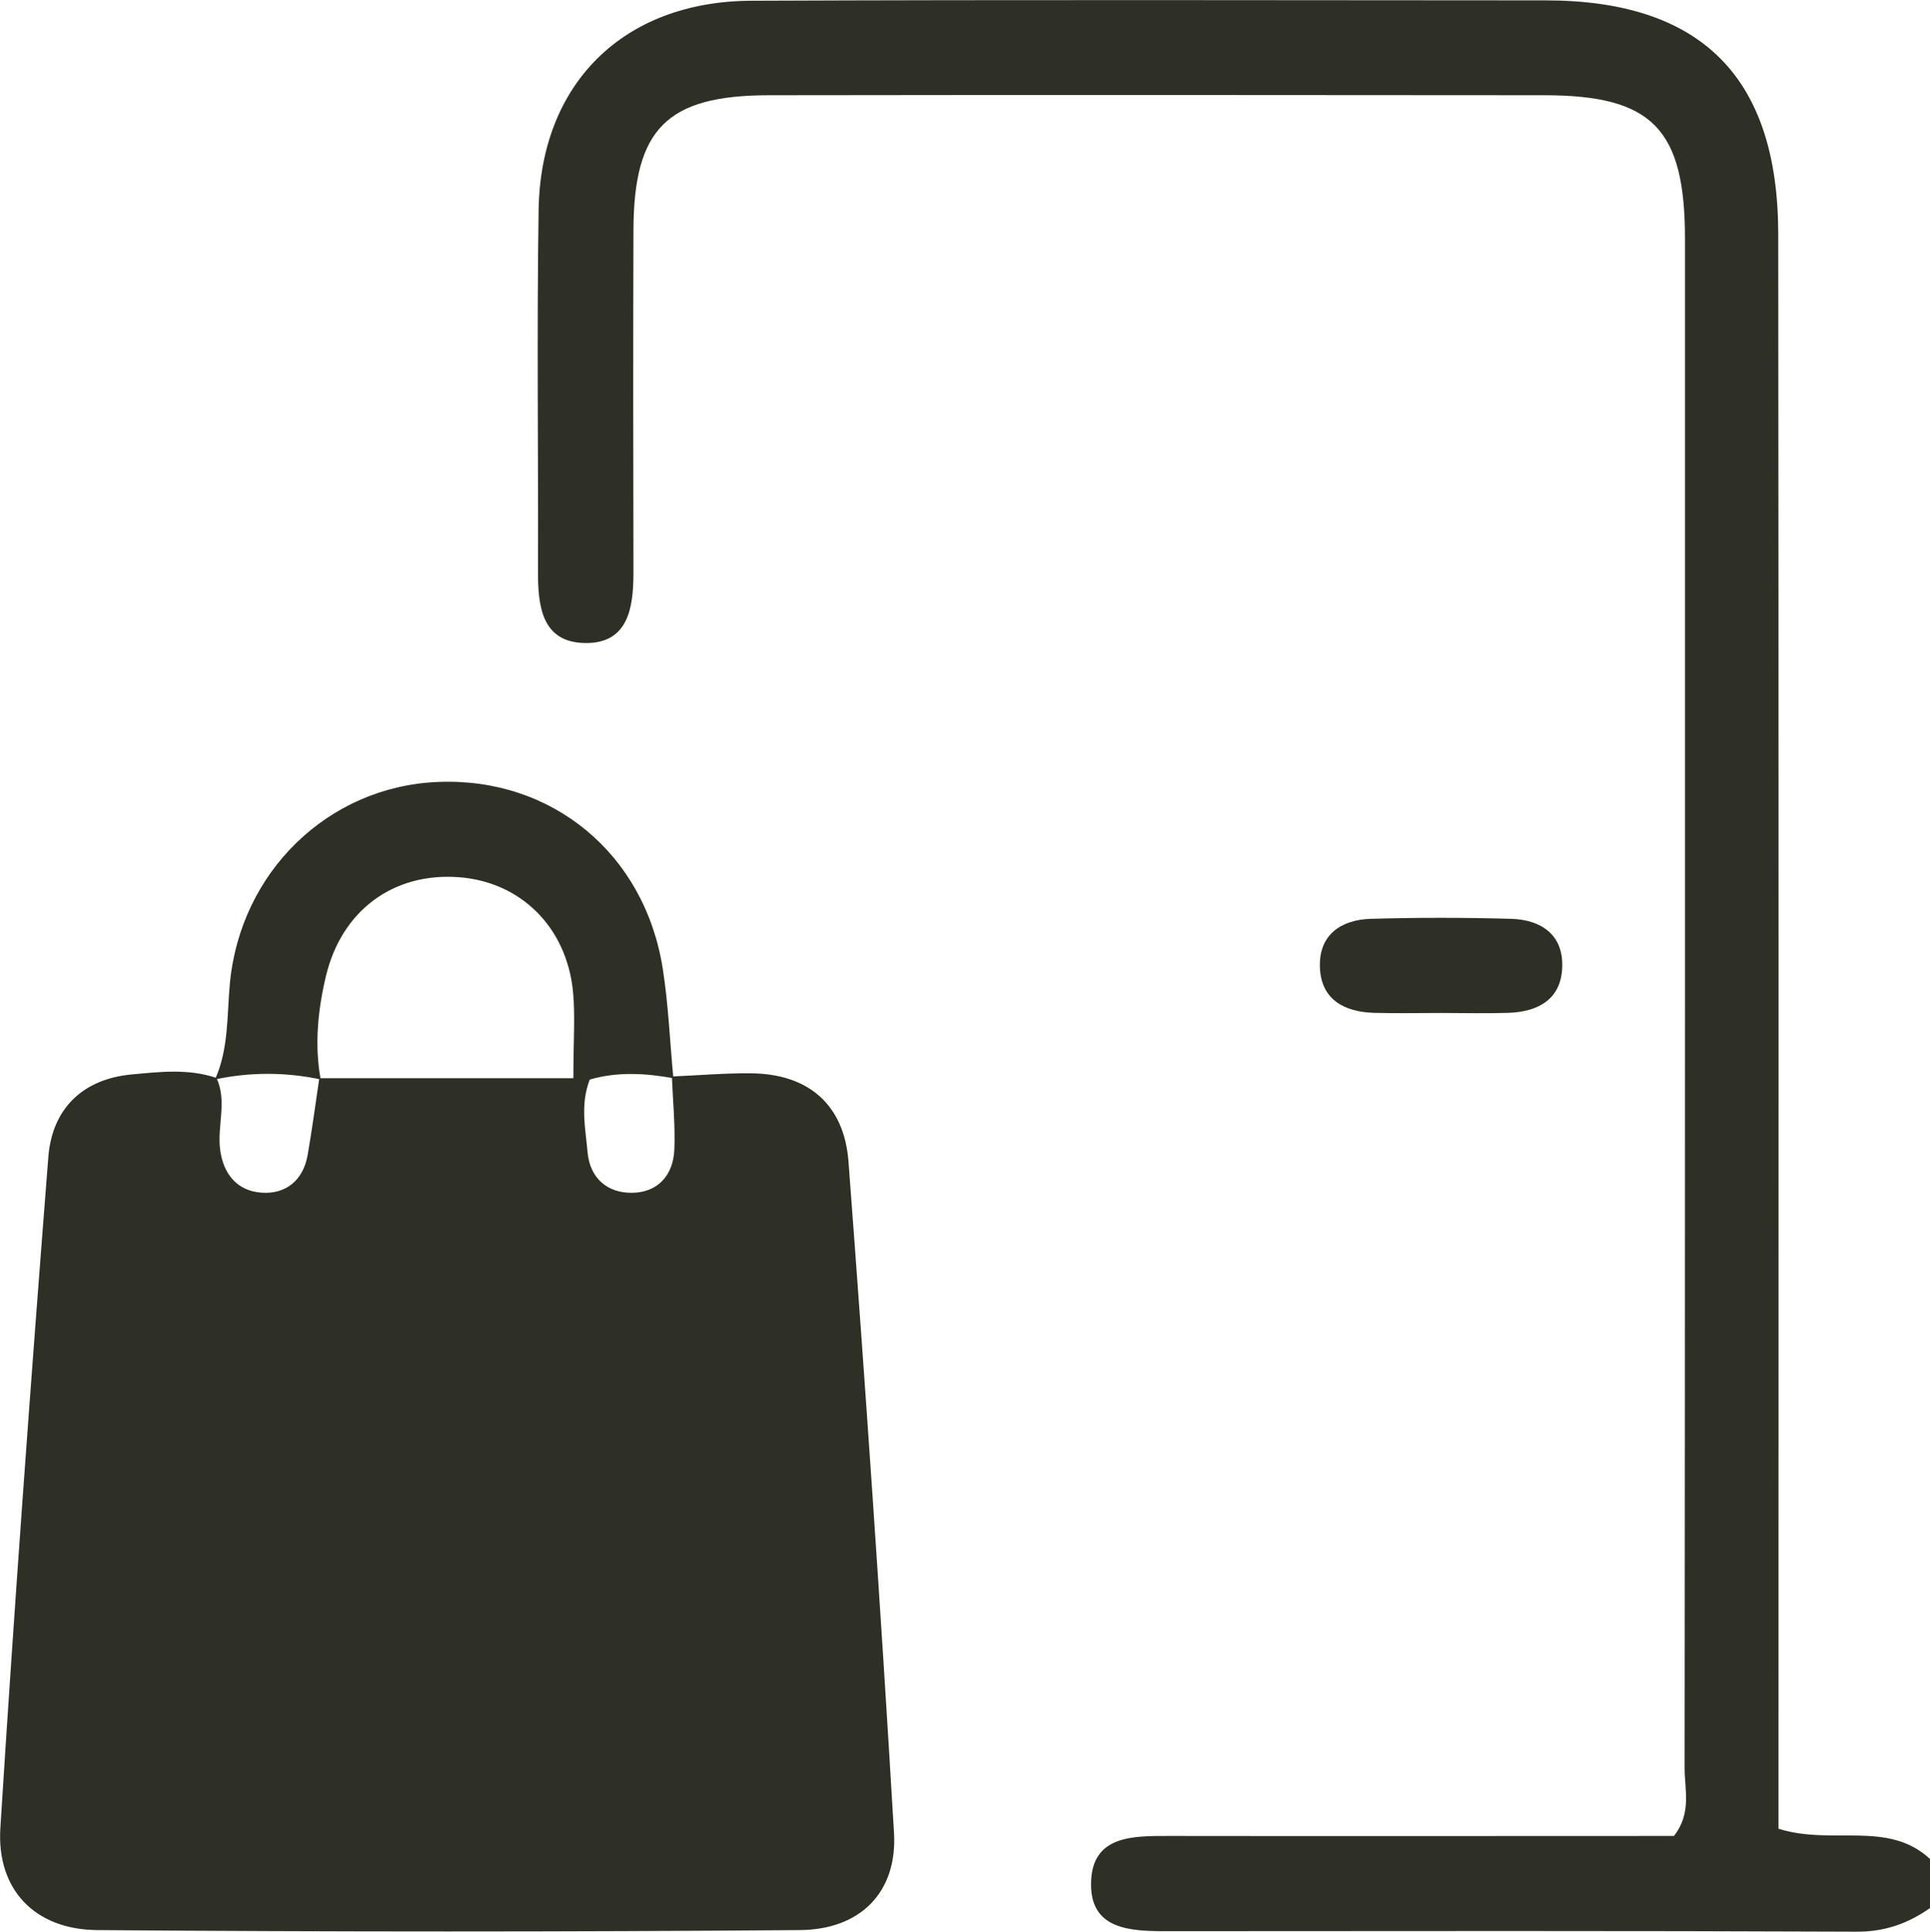
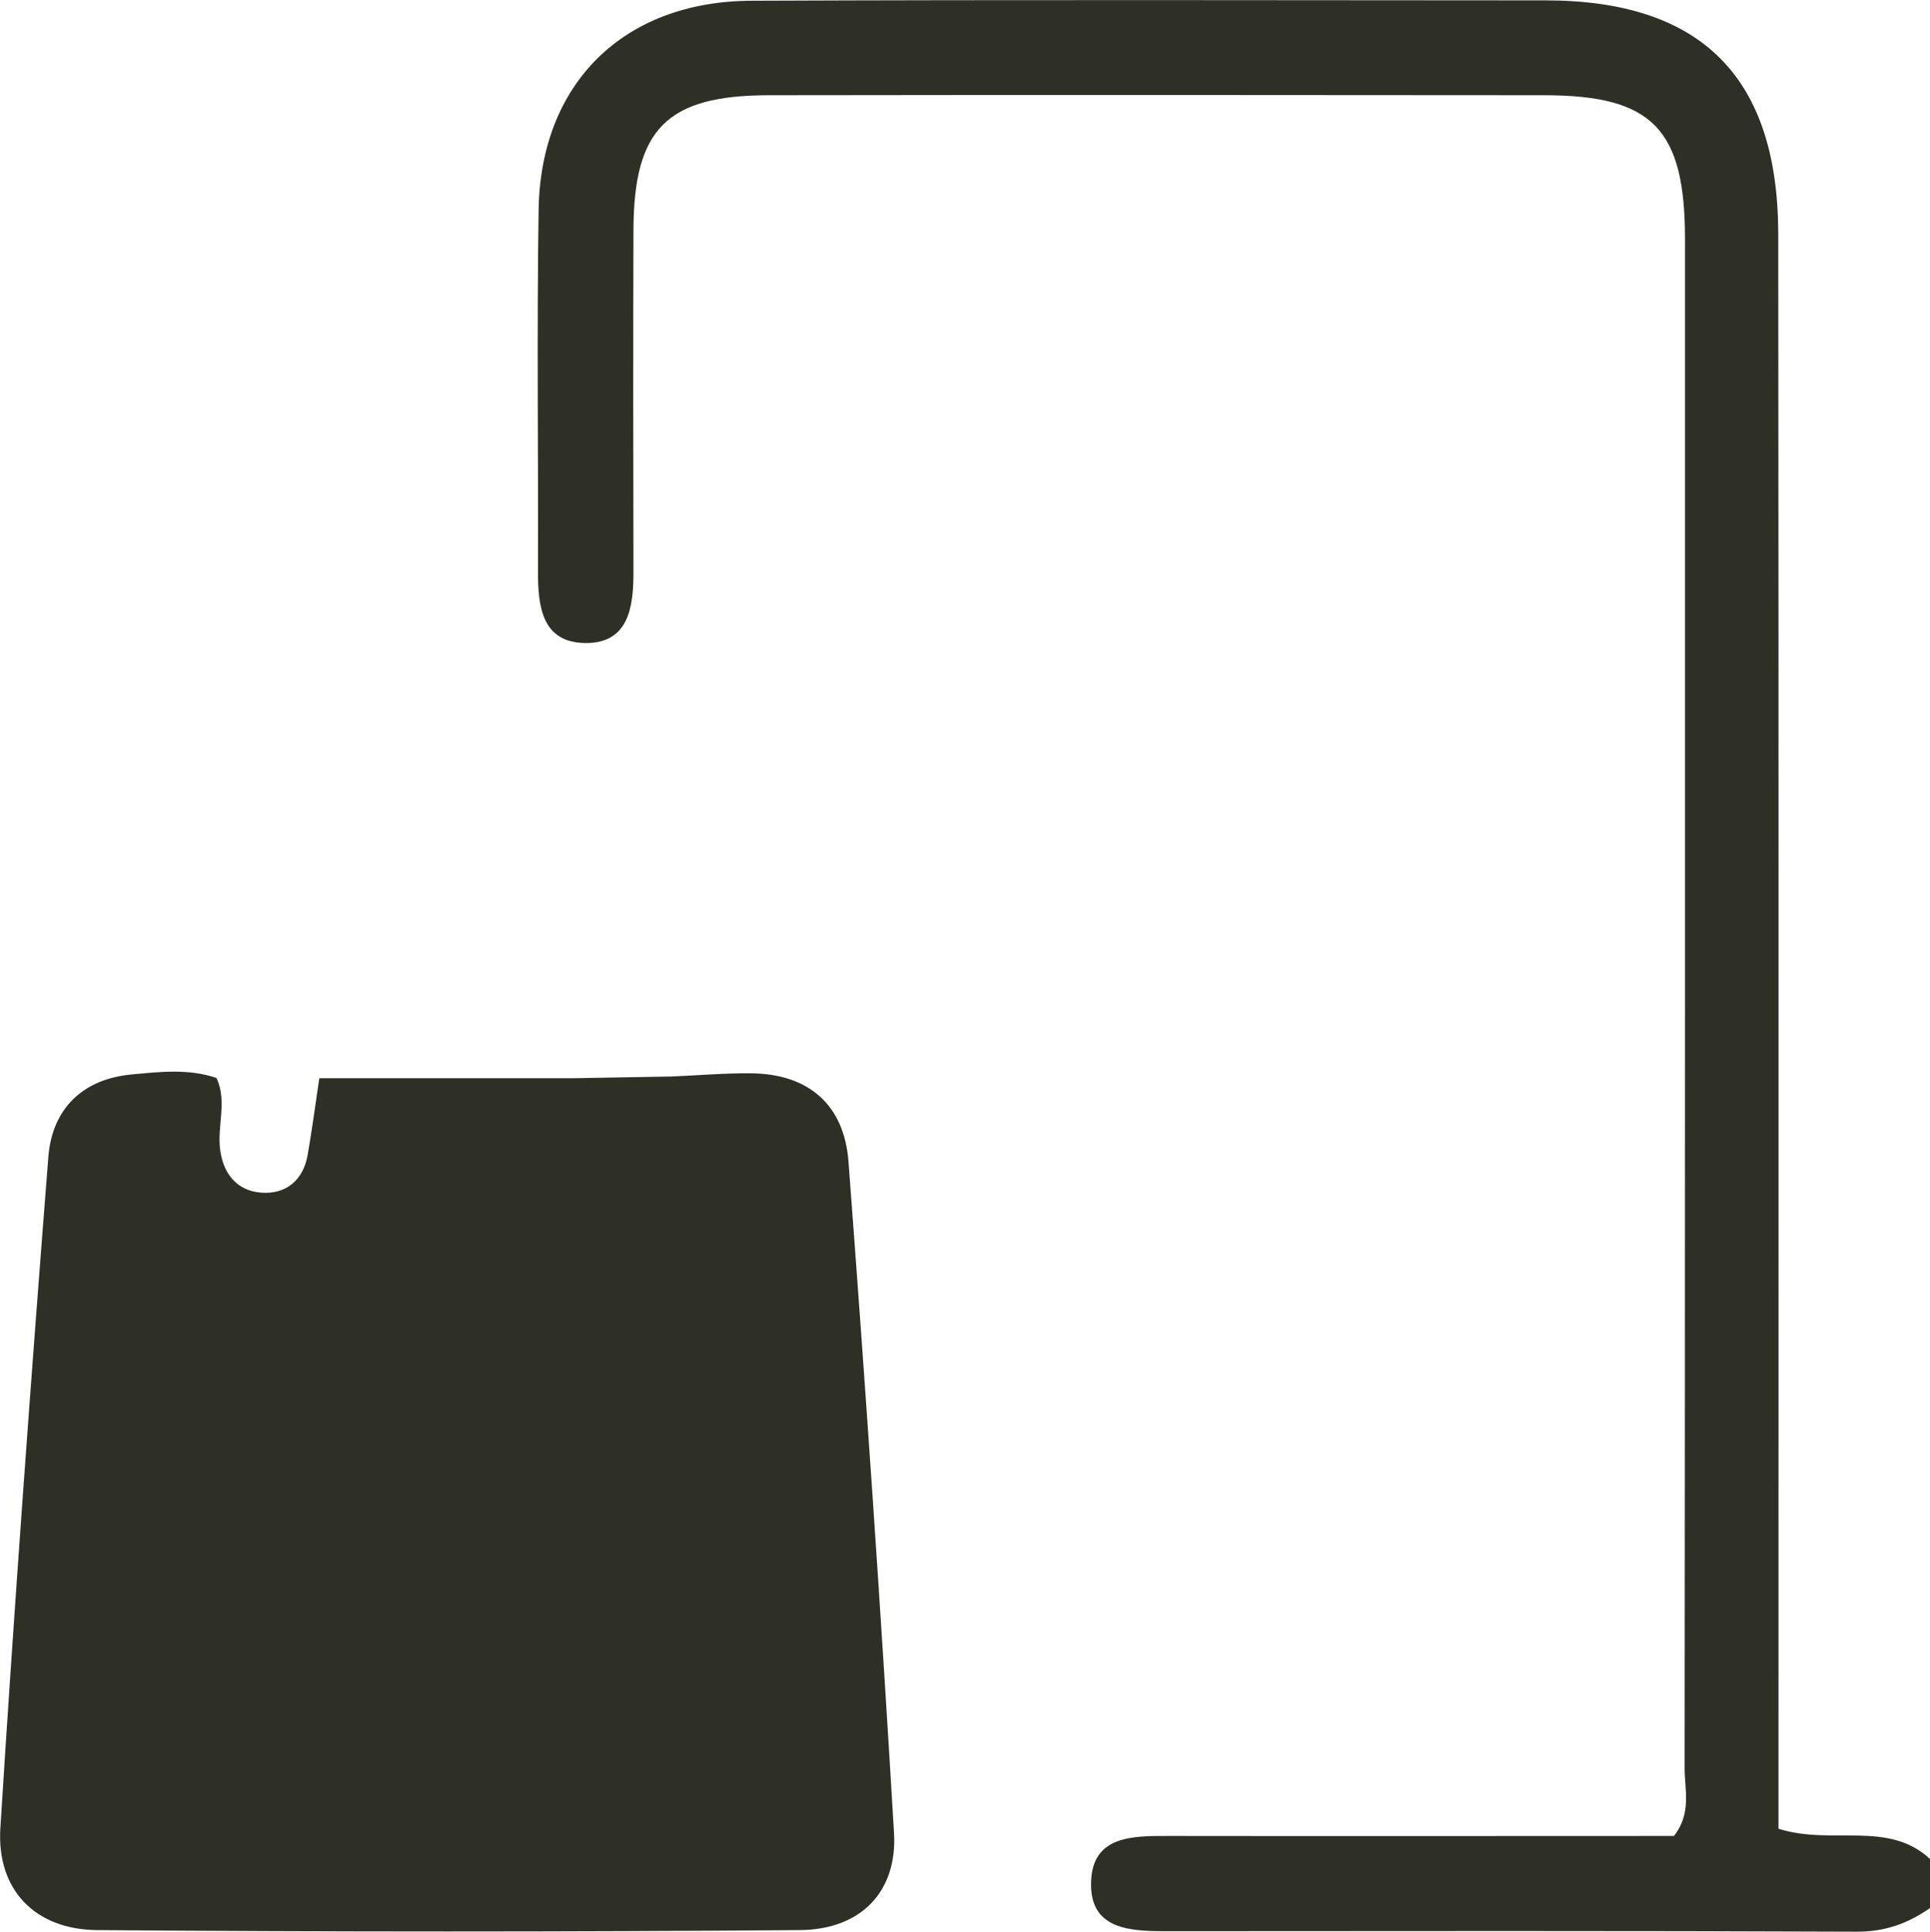
<svg xmlns="http://www.w3.org/2000/svg" id="a" viewBox="0 0 157.7 157.8">
  <path d="m157.7,155.87c-1.8,1.26-3.68,1.94-5.99,1.93-18.8-.08-37.6-.05-56.41-.04-2.98,0-6.26-.13-6.15-4,.1-3.85,3.45-3.78,6.38-3.78,13.8.02,27.6,0,41.25,0,1.46-1.87.87-3.77.87-5.53.04-41.64.03-83.29.03-124.93,0-8.99-2.66-11.73-11.47-11.74-21.13-.02-42.26-.03-63.39,0-8.33.01-11.04,2.74-11.06,11.05-.03,9.33-.02,18.66,0,27.98,0,2.88-.45,5.78-3.97,5.72-3.51-.06-3.84-3-3.83-5.86.03-9.83-.1-19.66.05-29.48C44.15,6.82,50.94.1,61.41.06c21.63-.09,43.26-.04,64.89-.03,12.7.01,18.98,6.26,19,19.07.04,41.31.02,82.62.02,123.93,0,2.12,0,4.25,0,6.36,4.39,1.39,8.94-.72,12.38,2.47v4Z" fill="#2f3025" stroke-width="0" />
-   <path d="m54.87,87.94c2.16-.09,4.31-.28,6.47-.26,4.76.03,7.64,2.6,7.99,7.21,1.38,18.27,2.64,36.55,3.72,54.84.28,4.83-2.73,7.9-7.69,7.94-19.14.15-38.28.15-57.42,0-5.1-.04-8.23-3.32-7.91-8.34,1.15-18.29,2.49-36.56,3.92-54.82.31-3.93,2.8-6.37,6.82-6.74,2.29-.21,4.64-.49,6.92.29.88,1.89.06,3.87.29,5.79.24,2.04,1.39,3.44,3.39,3.58,1.99.14,3.41-1.01,3.77-3.09.36-2.08.64-4.17.95-6.26h20.76c0-3.13.16-5.12-.03-7.08-.52-5.27-4.29-8.97-9.33-9.34-5.36-.4-9.6,2.73-10.87,8.13-.65,2.76-.93,5.56-.42,8.39-2.88-.61-5.76-.61-8.63,0,1.12-2.5.97-5.19,1.21-7.82.85-9.12,8.01-16.09,16.96-16.48,9.34-.41,16.96,5.85,18.42,15.29.46,2.94.58,5.94.86,8.91-2.28-.41-4.55-.55-6.83.11-.79,2.02-.35,4-.18,5.93.19,2.12,1.61,3.35,3.65,3.32,2.09-.03,3.35-1.43,3.44-3.53.08-1.98-.12-3.97-.2-5.96Z" fill="#2f3025" stroke-width="0" />
-   <path d="m117.76,82.75c-1.83,0-3.66.04-5.48-.01-2.43-.07-4.34-1.08-4.43-3.72-.1-2.65,1.72-3.89,4.16-3.96,3.82-.11,7.65-.11,11.46,0,2.45.07,4.27,1.29,4.18,3.94-.08,2.64-1.98,3.66-4.41,3.74-1.83.06-3.66.01-5.48.01Z" fill="#2f3025" stroke-width="0" />
+   <path d="m54.87,87.94c2.16-.09,4.31-.28,6.47-.26,4.76.03,7.64,2.6,7.99,7.21,1.38,18.27,2.64,36.55,3.72,54.84.28,4.83-2.73,7.9-7.69,7.94-19.14.15-38.28.15-57.42,0-5.1-.04-8.23-3.32-7.91-8.34,1.15-18.29,2.49-36.56,3.92-54.82.31-3.93,2.8-6.37,6.82-6.74,2.29-.21,4.64-.49,6.92.29.88,1.89.06,3.87.29,5.79.24,2.04,1.39,3.44,3.39,3.58,1.99.14,3.41-1.01,3.77-3.09.36-2.08.64-4.17.95-6.26h20.76Z" fill="#2f3025" stroke-width="0" />
</svg>